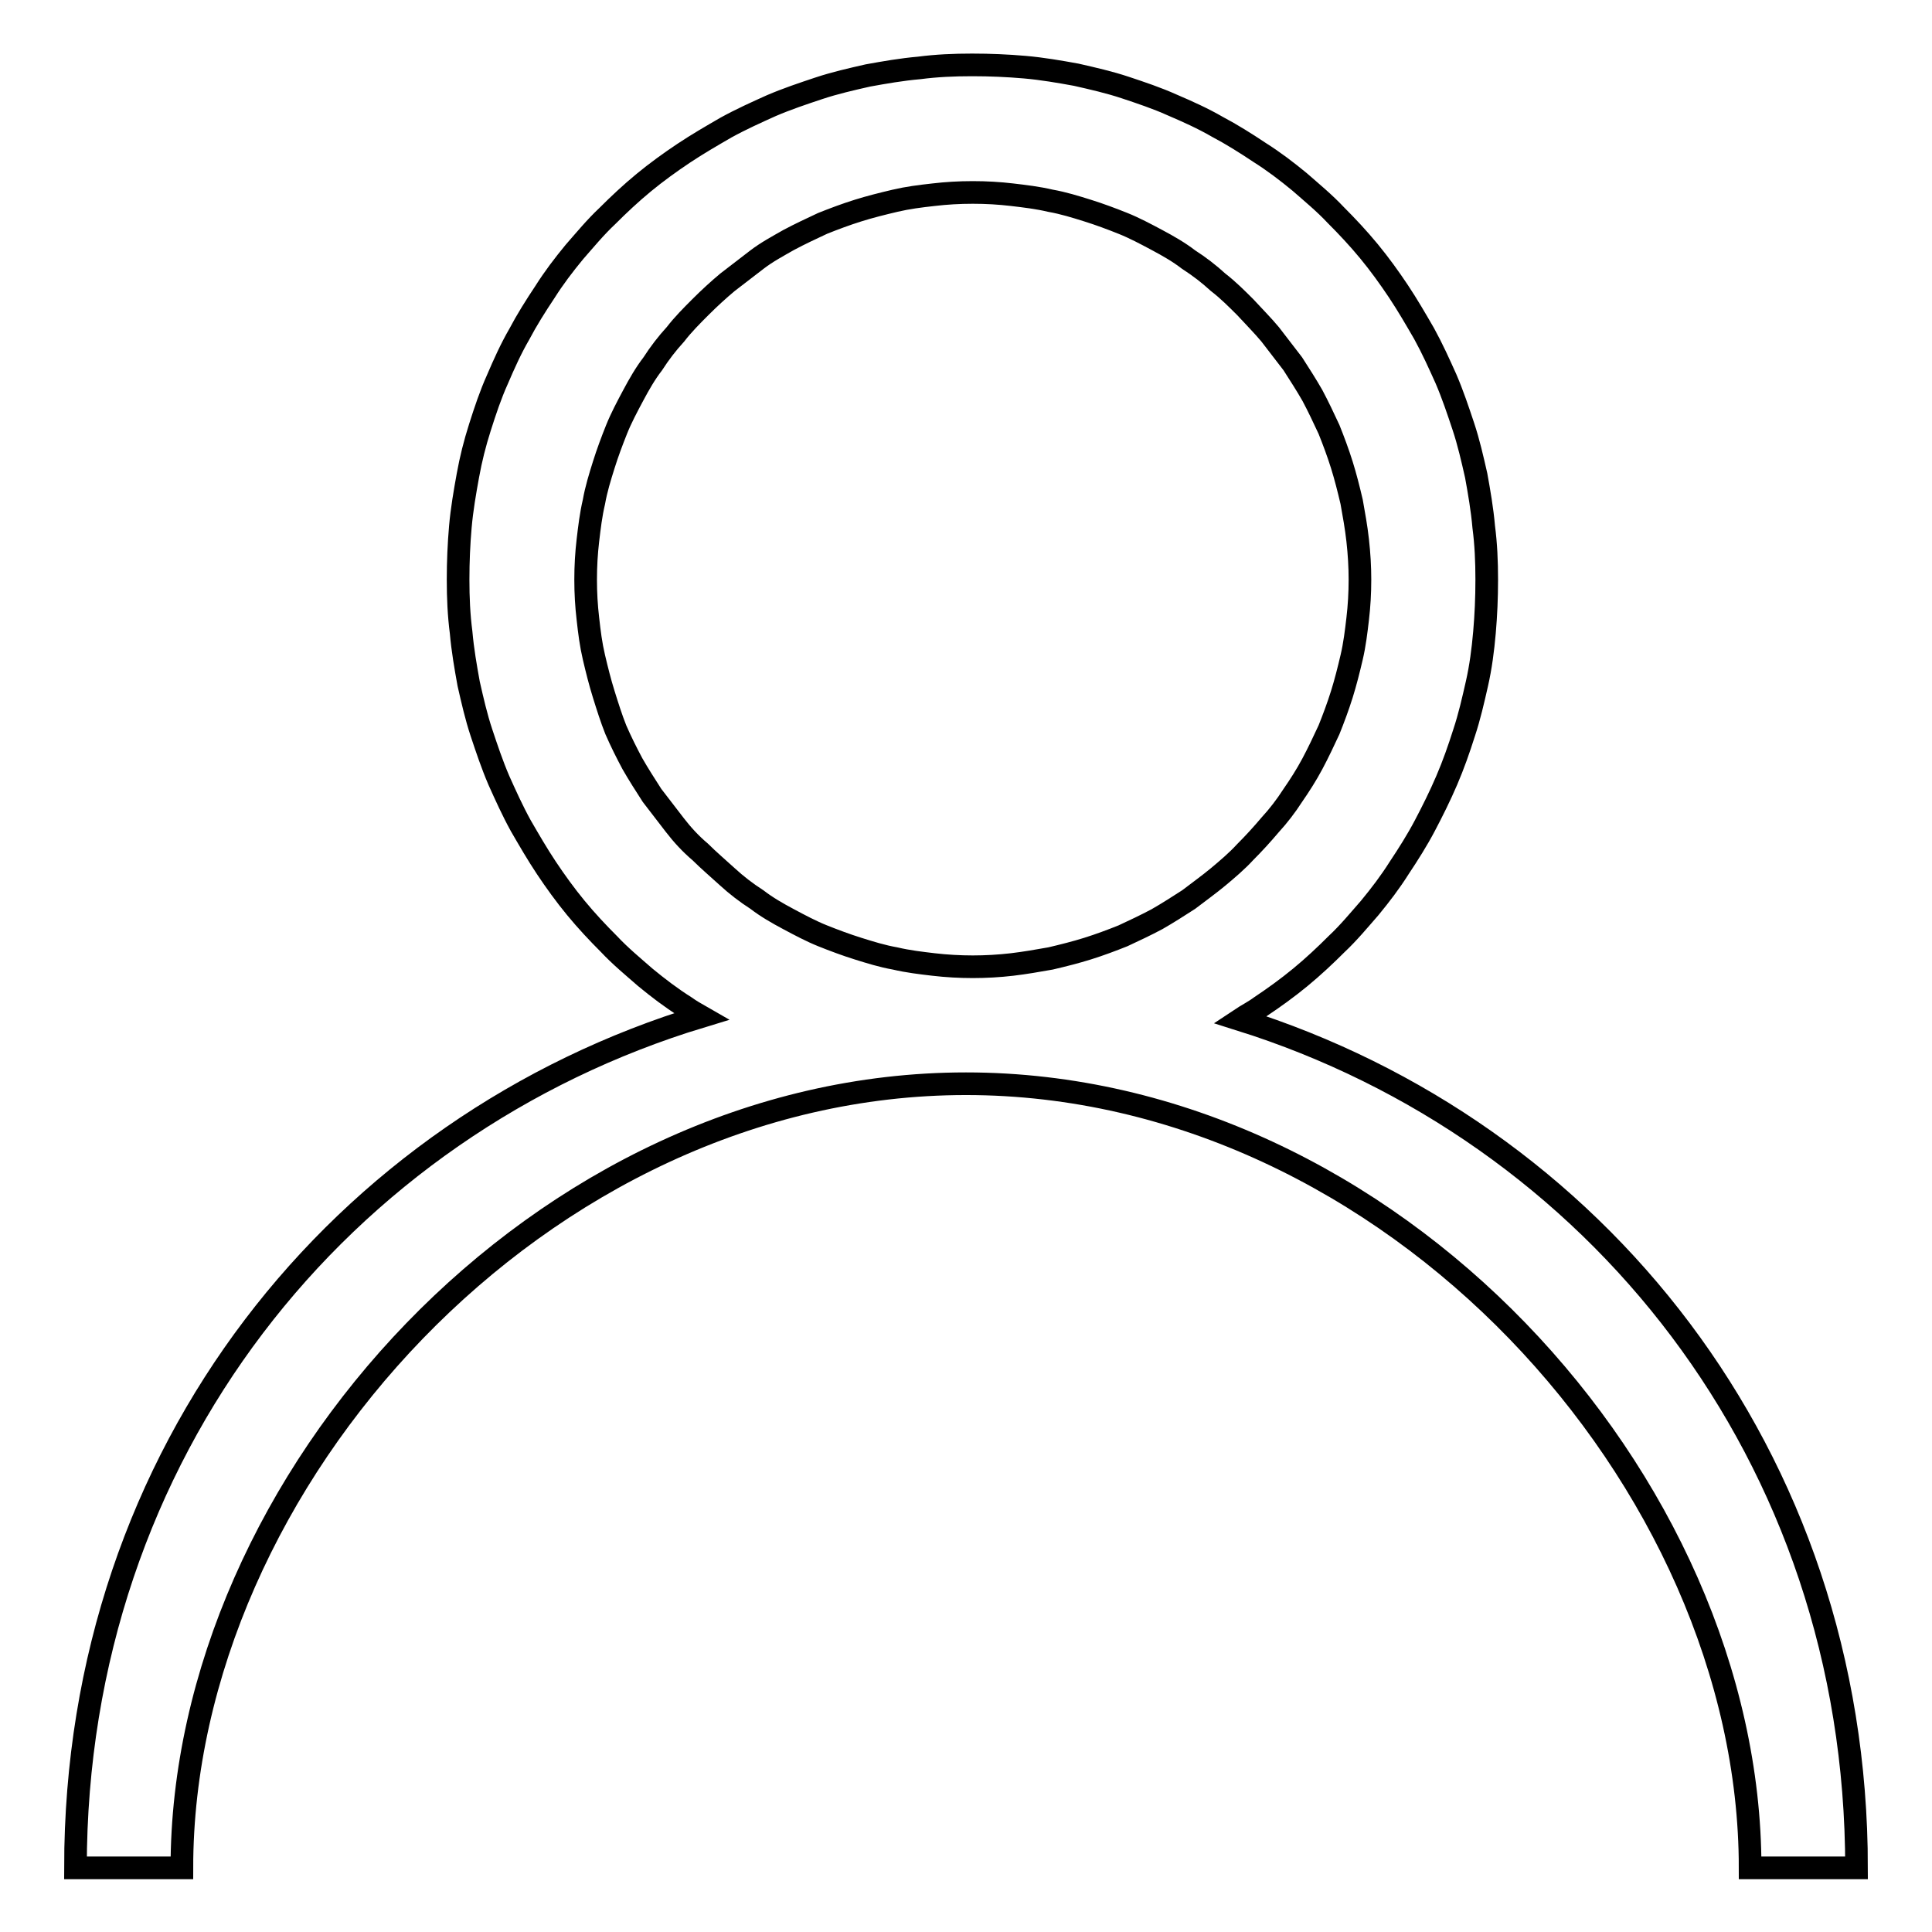
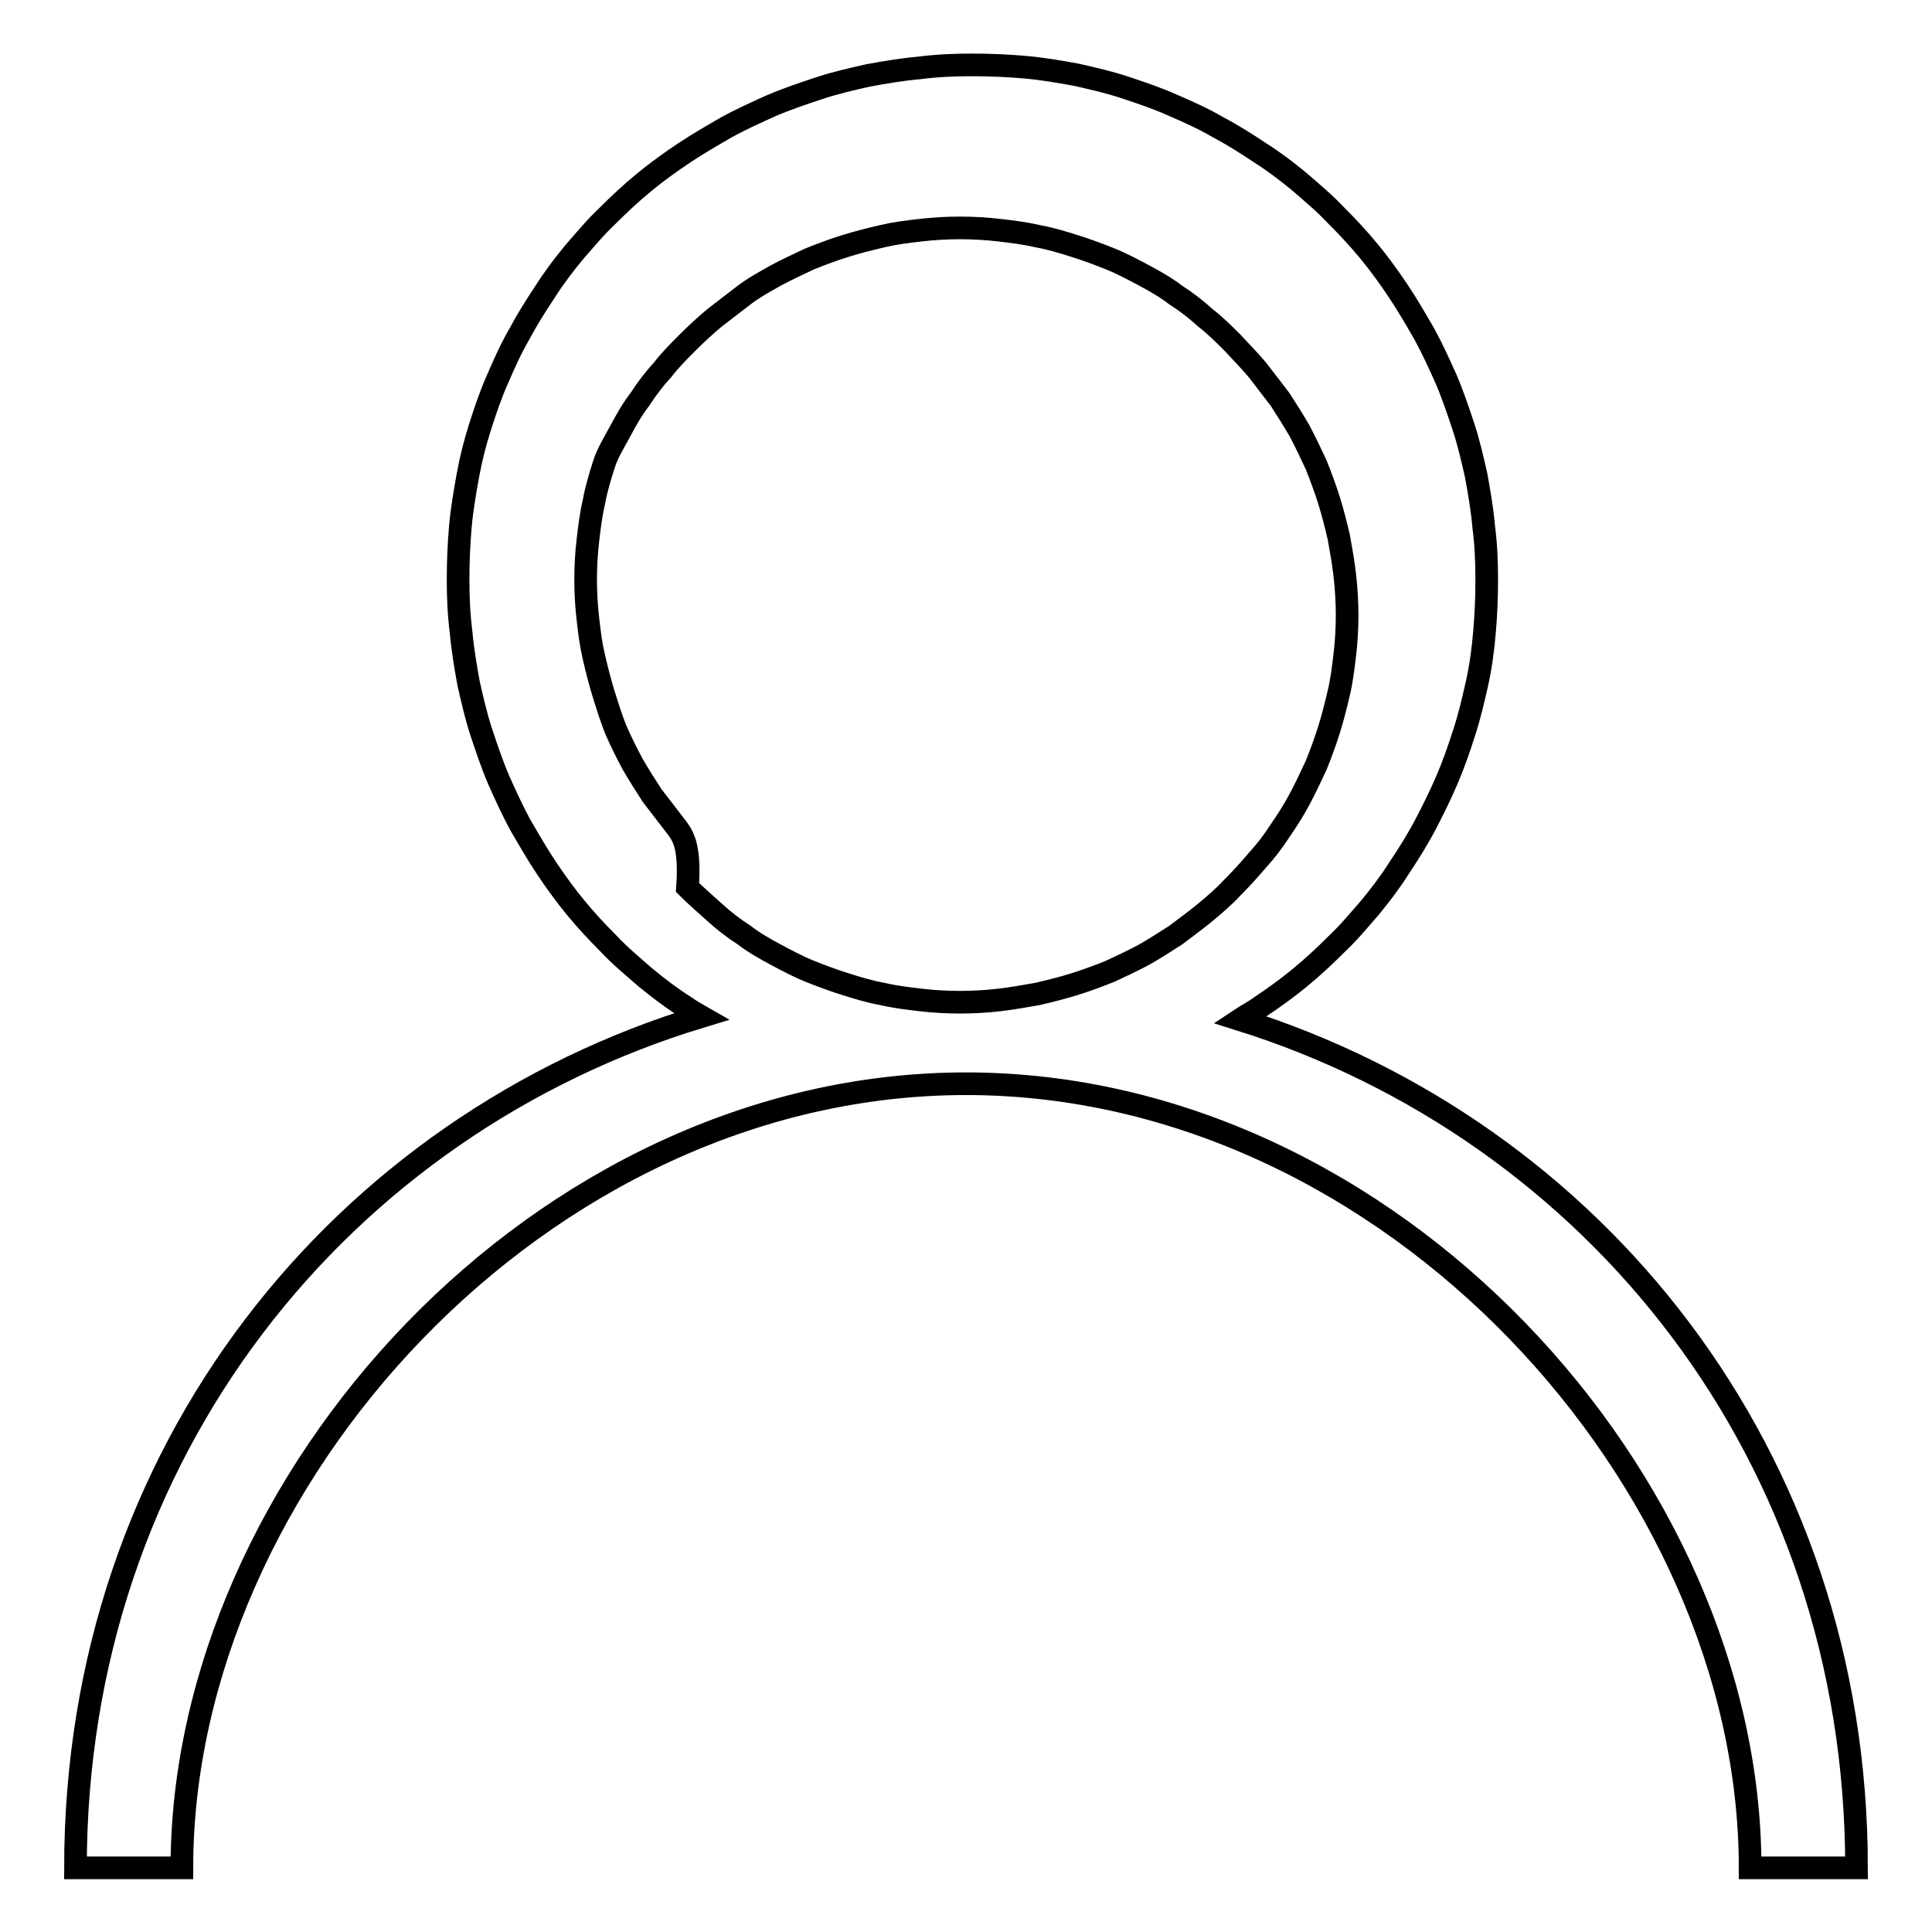
<svg xmlns="http://www.w3.org/2000/svg" version="1.1" x="0px" y="0px" viewBox="0 0 256 256" enable-background="new 0 0 256 256" xml:space="preserve">
  <g>
-     <path stroke-width="3" fill-opacity="0" stroke="#000000" d="M164.3,135.1c0.9-0.6,1.9-1.1,2.7-1.7c1.8-1.2,3.6-2.5,5.3-3.9c1.7-1.4,3.3-2.9,4.8-4.4 c1.6-1.5,3-3.2,4.4-4.8c1.4-1.7,2.7-3.4,3.9-5.3c1.2-1.8,2.4-3.7,3.4-5.6c1-1.9,2-3.9,2.9-6s1.6-4.1,2.3-6.3 c0.7-2.1,1.2-4.3,1.7-6.5c0.5-2.2,0.8-4.5,1-6.8c0.2-2.3,0.3-4.6,0.3-7c0-2.4-0.1-4.7-0.4-7c-0.2-2.3-0.6-4.6-1-6.8 c-0.5-2.2-1-4.4-1.7-6.5c-0.7-2.1-1.4-4.2-2.3-6.3c-0.9-2-1.8-4-2.9-6c-1.1-1.9-2.2-3.8-3.4-5.6s-2.5-3.6-3.9-5.3 c-1.4-1.7-2.9-3.3-4.4-4.8c-1.5-1.6-3.2-3-4.8-4.4c-1.7-1.4-3.4-2.7-5.3-3.9c-1.8-1.2-3.7-2.4-5.6-3.4c-1.9-1.1-3.9-2-6-2.9 c-2-0.9-4.1-1.6-6.2-2.3c-2.1-0.7-4.3-1.2-6.5-1.7c-2.2-0.4-4.5-0.8-6.8-1c-2.3-0.2-4.6-0.3-7-0.3c-2.4,0-4.7,0.1-7,0.4 c-2.3,0.2-4.6,0.6-6.8,1c-2.2,0.5-4.4,1-6.5,1.7c-2.1,0.7-4.2,1.4-6.3,2.3c-2,0.9-4,1.8-6,2.9c-1.9,1.1-3.8,2.2-5.6,3.4 c-1.8,1.2-3.6,2.5-5.3,3.9c-1.7,1.4-3.3,2.9-4.8,4.4c-1.6,1.5-3,3.2-4.4,4.8c-1.4,1.7-2.7,3.4-3.9,5.3c-1.2,1.8-2.4,3.7-3.4,5.6 c-1.1,1.9-2,3.9-2.9,6c-0.9,2-1.6,4.1-2.3,6.3S62.4,60.8,62,63c-0.4,2.2-0.8,4.5-1,6.8c-0.2,2.3-0.3,4.6-0.3,7c0,2.4,0.1,4.7,0.4,7 c0.2,2.3,0.6,4.6,1,6.8c0.5,2.2,1,4.4,1.7,6.5c0.7,2.1,1.4,4.2,2.3,6.3c0.9,2,1.8,4,2.9,6c1.1,1.9,2.2,3.8,3.4,5.6 c1.2,1.8,2.5,3.6,3.9,5.3c1.4,1.7,2.9,3.3,4.4,4.8c1.5,1.6,3.2,3,4.8,4.4c1.7,1.4,3.4,2.7,5.3,3.9c0.7,0.5,1.4,0.9,2.1,1.3 C45.4,149.1,10,192.2,10,247.5h14.1c0-51.2,47.6-103.9,103.9-103.9s103.9,52.7,103.9,103.9H246C246,192.6,211.1,149.8,164.3,135.1z  M89.4,109.3c-1-1.3-2-2.6-3-3.9c-0.9-1.4-1.8-2.8-2.6-4.2c-0.8-1.5-1.5-2.9-2.2-4.5C81,95.2,80.5,93.6,80,92 c-0.5-1.6-0.9-3.2-1.3-4.9s-0.6-3.3-0.8-5.1c-0.2-1.7-0.3-3.4-0.3-5.2c0-1.8,0.1-3.5,0.3-5.2c0.2-1.7,0.4-3.4,0.8-5.1 c0.3-1.7,0.8-3.3,1.3-4.9c0.5-1.6,1.1-3.2,1.7-4.7s1.4-3,2.2-4.5c0.8-1.5,1.6-2.9,2.6-4.2c0.9-1.4,1.9-2.7,3-3.9 c1-1.3,2.2-2.5,3.3-3.6c1.2-1.2,2.4-2.3,3.6-3.3c1.3-1,2.6-2,3.9-3s2.8-1.8,4.2-2.6c1.5-0.8,3-1.5,4.5-2.2c1.5-0.6,3.1-1.2,4.7-1.7 c1.6-0.5,3.2-0.9,4.9-1.3s3.3-0.6,5.1-0.8c1.7-0.2,3.4-0.3,5.2-0.3s3.5,0.1,5.2,0.3c1.7,0.2,3.4,0.4,5.1,0.8 c1.7,0.3,3.3,0.8,4.9,1.3c1.6,0.5,3.2,1.1,4.7,1.7c1.5,0.6,3,1.4,4.5,2.2c1.5,0.8,2.9,1.6,4.2,2.6c1.4,0.9,2.7,1.9,3.9,3 c1.3,1,2.5,2.2,3.6,3.3c1.1,1.2,2.3,2.4,3.3,3.6c1,1.3,2,2.6,3,3.9c0.9,1.4,1.8,2.8,2.6,4.2c0.8,1.5,1.5,3,2.2,4.5 c0.6,1.5,1.2,3.1,1.7,4.7c0.5,1.6,0.9,3.2,1.3,4.9c0.3,1.7,0.6,3.3,0.8,5.1s0.3,3.5,0.3,5.2c0,1.8-0.1,3.5-0.3,5.2 c-0.2,1.7-0.4,3.4-0.8,5.1c-0.4,1.7-0.8,3.3-1.3,4.9c-0.5,1.6-1.1,3.2-1.7,4.7c-0.7,1.5-1.4,3-2.2,4.5c-0.8,1.5-1.7,2.9-2.6,4.2 c-0.9,1.4-1.9,2.7-3,3.9c-1.1,1.3-2.2,2.5-3.3,3.6c-1.1,1.2-2.4,2.3-3.6,3.3s-2.6,2-3.9,3c-1.4,0.9-2.8,1.8-4.2,2.6 c-1.5,0.8-3,1.5-4.5,2.2c-1.5,0.6-3.1,1.2-4.7,1.7c-1.6,0.5-3.2,0.9-4.9,1.3c-1.7,0.3-3.4,0.6-5.1,0.8c-1.7,0.2-3.5,0.3-5.2,0.3 s-3.5-0.1-5.2-0.3c-1.7-0.2-3.4-0.4-5.1-0.8c-1.7-0.3-3.3-0.8-4.9-1.3c-1.6-0.5-3.2-1.1-4.7-1.7c-1.5-0.6-3-1.4-4.5-2.2 c-1.5-0.8-2.9-1.6-4.2-2.6c-1.4-0.9-2.7-1.9-3.9-3s-2.5-2.2-3.6-3.3C91.5,111.8,90.4,110.6,89.4,109.3z" />
+     <path stroke-width="3" fill-opacity="0" stroke="#000000" d="M164.3,135.1c0.9-0.6,1.9-1.1,2.7-1.7c1.8-1.2,3.6-2.5,5.3-3.9c1.7-1.4,3.3-2.9,4.8-4.4 c1.6-1.5,3-3.2,4.4-4.8c1.4-1.7,2.7-3.4,3.9-5.3c1.2-1.8,2.4-3.7,3.4-5.6c1-1.9,2-3.9,2.9-6s1.6-4.1,2.3-6.3 c0.7-2.1,1.2-4.3,1.7-6.5c0.5-2.2,0.8-4.5,1-6.8c0.2-2.3,0.3-4.6,0.3-7c0-2.4-0.1-4.7-0.4-7c-0.2-2.3-0.6-4.6-1-6.8 c-0.5-2.2-1-4.4-1.7-6.5c-0.7-2.1-1.4-4.2-2.3-6.3c-0.9-2-1.8-4-2.9-6c-1.1-1.9-2.2-3.8-3.4-5.6s-2.5-3.6-3.9-5.3 c-1.4-1.7-2.9-3.3-4.4-4.8c-1.5-1.6-3.2-3-4.8-4.4c-1.7-1.4-3.4-2.7-5.3-3.9c-1.8-1.2-3.7-2.4-5.6-3.4c-1.9-1.1-3.9-2-6-2.9 c-2-0.9-4.1-1.6-6.2-2.3c-2.1-0.7-4.3-1.2-6.5-1.7c-2.2-0.4-4.5-0.8-6.8-1c-2.3-0.2-4.6-0.3-7-0.3c-2.4,0-4.7,0.1-7,0.4 c-2.3,0.2-4.6,0.6-6.8,1c-2.2,0.5-4.4,1-6.5,1.7c-2.1,0.7-4.2,1.4-6.3,2.3c-2,0.9-4,1.8-6,2.9c-1.9,1.1-3.8,2.2-5.6,3.4 c-1.8,1.2-3.6,2.5-5.3,3.9c-1.7,1.4-3.3,2.9-4.8,4.4c-1.6,1.5-3,3.2-4.4,4.8c-1.4,1.7-2.7,3.4-3.9,5.3c-1.2,1.8-2.4,3.7-3.4,5.6 c-1.1,1.9-2,3.9-2.9,6c-0.9,2-1.6,4.1-2.3,6.3S62.4,60.8,62,63c-0.4,2.2-0.8,4.5-1,6.8c-0.2,2.3-0.3,4.6-0.3,7c0,2.4,0.1,4.7,0.4,7 c0.2,2.3,0.6,4.6,1,6.8c0.5,2.2,1,4.4,1.7,6.5c0.7,2.1,1.4,4.2,2.3,6.3c0.9,2,1.8,4,2.9,6c1.1,1.9,2.2,3.8,3.4,5.6 c1.2,1.8,2.5,3.6,3.9,5.3c1.4,1.7,2.9,3.3,4.4,4.8c1.5,1.6,3.2,3,4.8,4.4c1.7,1.4,3.4,2.7,5.3,3.9c0.7,0.5,1.4,0.9,2.1,1.3 C45.4,149.1,10,192.2,10,247.5h14.1c0-51.2,47.6-103.9,103.9-103.9s103.9,52.7,103.9,103.9H246C246,192.6,211.1,149.8,164.3,135.1z  M89.4,109.3c-1-1.3-2-2.6-3-3.9c-0.9-1.4-1.8-2.8-2.6-4.2c-0.8-1.5-1.5-2.9-2.2-4.5C81,95.2,80.5,93.6,80,92 c-0.5-1.6-0.9-3.2-1.3-4.9s-0.6-3.3-0.8-5.1c-0.2-1.7-0.3-3.4-0.3-5.2c0-1.8,0.1-3.5,0.3-5.2c0.2-1.7,0.4-3.4,0.8-5.1 c0.3-1.7,0.8-3.3,1.3-4.9s1.4-3,2.2-4.5c0.8-1.5,1.6-2.9,2.6-4.2c0.9-1.4,1.9-2.7,3-3.9 c1-1.3,2.2-2.5,3.3-3.6c1.2-1.2,2.4-2.3,3.6-3.3c1.3-1,2.6-2,3.9-3s2.8-1.8,4.2-2.6c1.5-0.8,3-1.5,4.5-2.2c1.5-0.6,3.1-1.2,4.7-1.7 c1.6-0.5,3.2-0.9,4.9-1.3s3.3-0.6,5.1-0.8c1.7-0.2,3.4-0.3,5.2-0.3s3.5,0.1,5.2,0.3c1.7,0.2,3.4,0.4,5.1,0.8 c1.7,0.3,3.3,0.8,4.9,1.3c1.6,0.5,3.2,1.1,4.7,1.7c1.5,0.6,3,1.4,4.5,2.2c1.5,0.8,2.9,1.6,4.2,2.6c1.4,0.9,2.7,1.9,3.9,3 c1.3,1,2.5,2.2,3.6,3.3c1.1,1.2,2.3,2.4,3.3,3.6c1,1.3,2,2.6,3,3.9c0.9,1.4,1.8,2.8,2.6,4.2c0.8,1.5,1.5,3,2.2,4.5 c0.6,1.5,1.2,3.1,1.7,4.7c0.5,1.6,0.9,3.2,1.3,4.9c0.3,1.7,0.6,3.3,0.8,5.1s0.3,3.5,0.3,5.2c0,1.8-0.1,3.5-0.3,5.2 c-0.2,1.7-0.4,3.4-0.8,5.1c-0.4,1.7-0.8,3.3-1.3,4.9c-0.5,1.6-1.1,3.2-1.7,4.7c-0.7,1.5-1.4,3-2.2,4.5c-0.8,1.5-1.7,2.9-2.6,4.2 c-0.9,1.4-1.9,2.7-3,3.9c-1.1,1.3-2.2,2.5-3.3,3.6c-1.1,1.2-2.4,2.3-3.6,3.3s-2.6,2-3.9,3c-1.4,0.9-2.8,1.8-4.2,2.6 c-1.5,0.8-3,1.5-4.5,2.2c-1.5,0.6-3.1,1.2-4.7,1.7c-1.6,0.5-3.2,0.9-4.9,1.3c-1.7,0.3-3.4,0.6-5.1,0.8c-1.7,0.2-3.5,0.3-5.2,0.3 s-3.5-0.1-5.2-0.3c-1.7-0.2-3.4-0.4-5.1-0.8c-1.7-0.3-3.3-0.8-4.9-1.3c-1.6-0.5-3.2-1.1-4.7-1.7c-1.5-0.6-3-1.4-4.5-2.2 c-1.5-0.8-2.9-1.6-4.2-2.6c-1.4-0.9-2.7-1.9-3.9-3s-2.5-2.2-3.6-3.3C91.5,111.8,90.4,110.6,89.4,109.3z" />
  </g>
</svg>